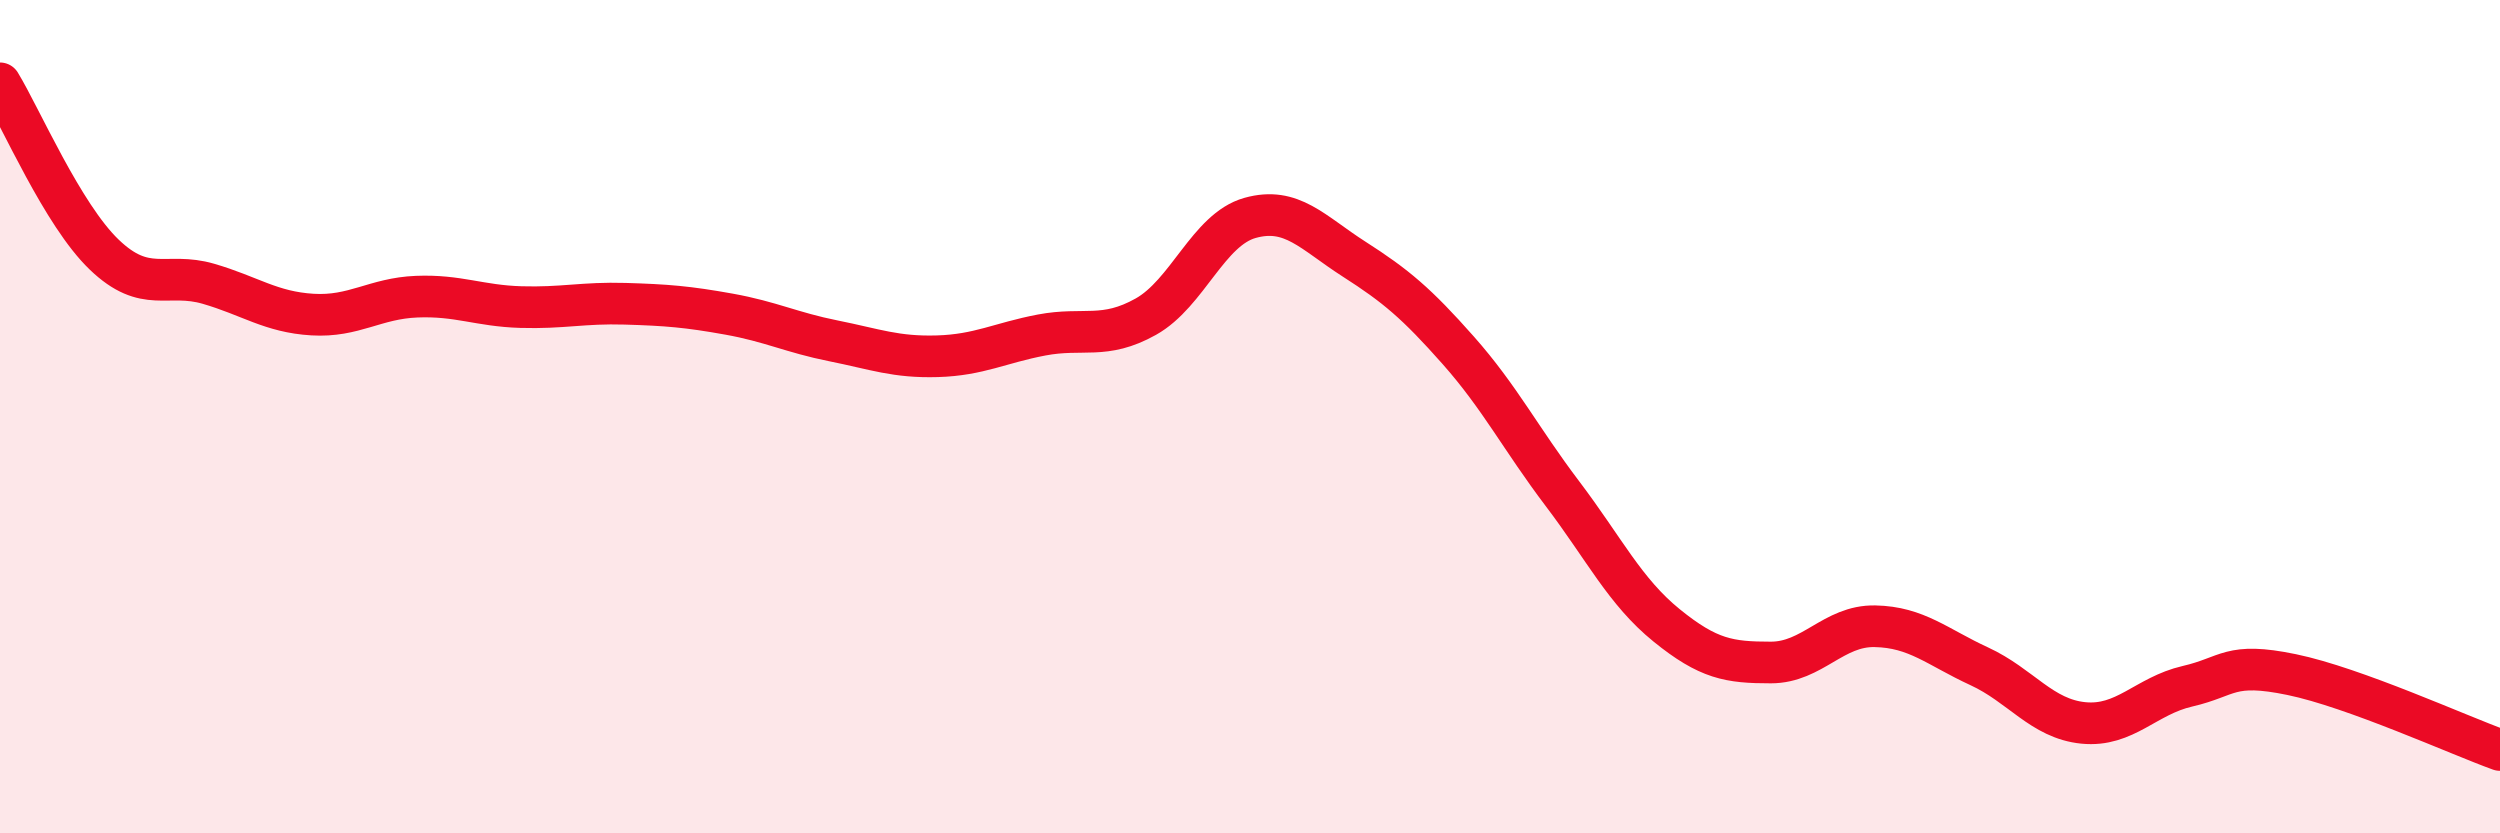
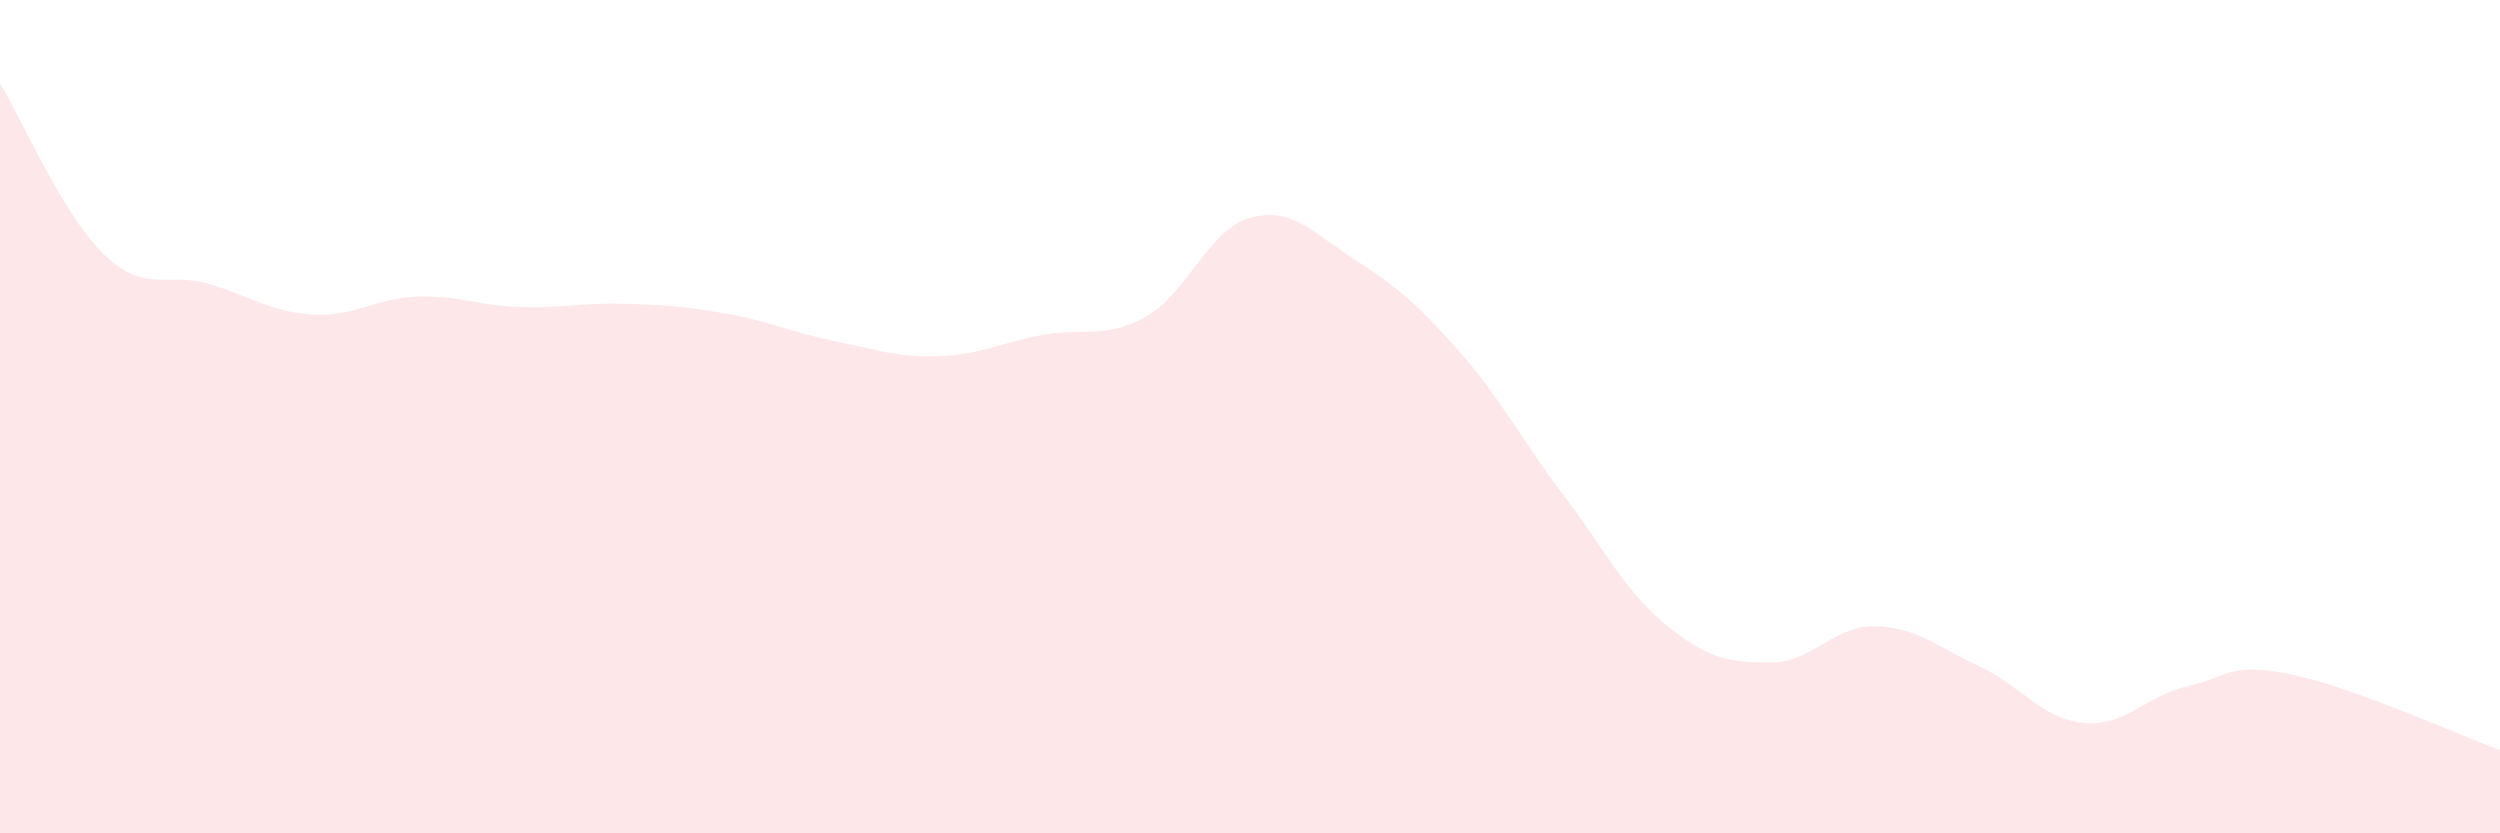
<svg xmlns="http://www.w3.org/2000/svg" width="60" height="20" viewBox="0 0 60 20">
  <path d="M 0,2 C 0.5,2.82 1.5,5.15 2.5,6.11 C 3.5,7.07 4,6.52 5,6.81 C 6,7.1 6.5,7.49 7.5,7.55 C 8.5,7.61 9,7.16 10,7.12 C 11,7.08 11.5,7.34 12.5,7.37 C 13.5,7.4 14,7.26 15,7.29 C 16,7.32 16.5,7.36 17.5,7.54 C 18.5,7.72 19,7.98 20,8.18 C 21,8.38 21.5,8.58 22.5,8.55 C 23.5,8.52 24,8.23 25,8.04 C 26,7.85 26.5,8.16 27.5,7.6 C 28.5,7.04 29,5.51 30,5.23 C 31,4.95 31.5,5.58 32.5,6.22 C 33.5,6.86 34,7.28 35,8.41 C 36,9.54 36.5,10.53 37.5,11.85 C 38.5,13.17 39,14.2 40,15.01 C 41,15.82 41.5,15.9 42.5,15.9 C 43.5,15.9 44,15.01 45,15.03 C 46,15.05 46.5,15.53 47.5,15.99 C 48.5,16.45 49,17.25 50,17.35 C 51,17.45 51.5,16.7 52.5,16.47 C 53.5,16.24 53.5,15.88 55,16.19 C 56.5,16.5 59,17.64 60,18L60 20L0 20Z" fill="#EB0A25" opacity="0.1" stroke-linecap="round" stroke-linejoin="round" />
-   <path d="M 0,2 C 0.5,2.82 1.5,5.15 2.5,6.11 C 3.5,7.07 4,6.52 5,6.81 C 6,7.1 6.5,7.49 7.5,7.55 C 8.5,7.61 9,7.16 10,7.12 C 11,7.08 11.5,7.34 12.5,7.37 C 13.5,7.4 14,7.26 15,7.29 C 16,7.32 16.5,7.36 17.5,7.54 C 18.5,7.72 19,7.98 20,8.18 C 21,8.38 21.5,8.58 22.5,8.55 C 23.5,8.52 24,8.23 25,8.04 C 26,7.85 26.5,8.16 27.5,7.6 C 28.5,7.04 29,5.51 30,5.23 C 31,4.95 31.5,5.58 32.5,6.22 C 33.5,6.86 34,7.28 35,8.41 C 36,9.54 36.5,10.53 37.5,11.85 C 38.5,13.17 39,14.2 40,15.01 C 41,15.82 41.5,15.9 42.5,15.9 C 43.5,15.9 44,15.01 45,15.03 C 46,15.05 46.5,15.53 47.5,15.99 C 48.5,16.45 49,17.25 50,17.35 C 51,17.45 51.5,16.7 52.5,16.47 C 53.5,16.24 53.5,15.88 55,16.19 C 56.5,16.5 59,17.64 60,18" stroke="#EB0A25" stroke-width="1" fill="none" stroke-linecap="round" stroke-linejoin="round" />
</svg>